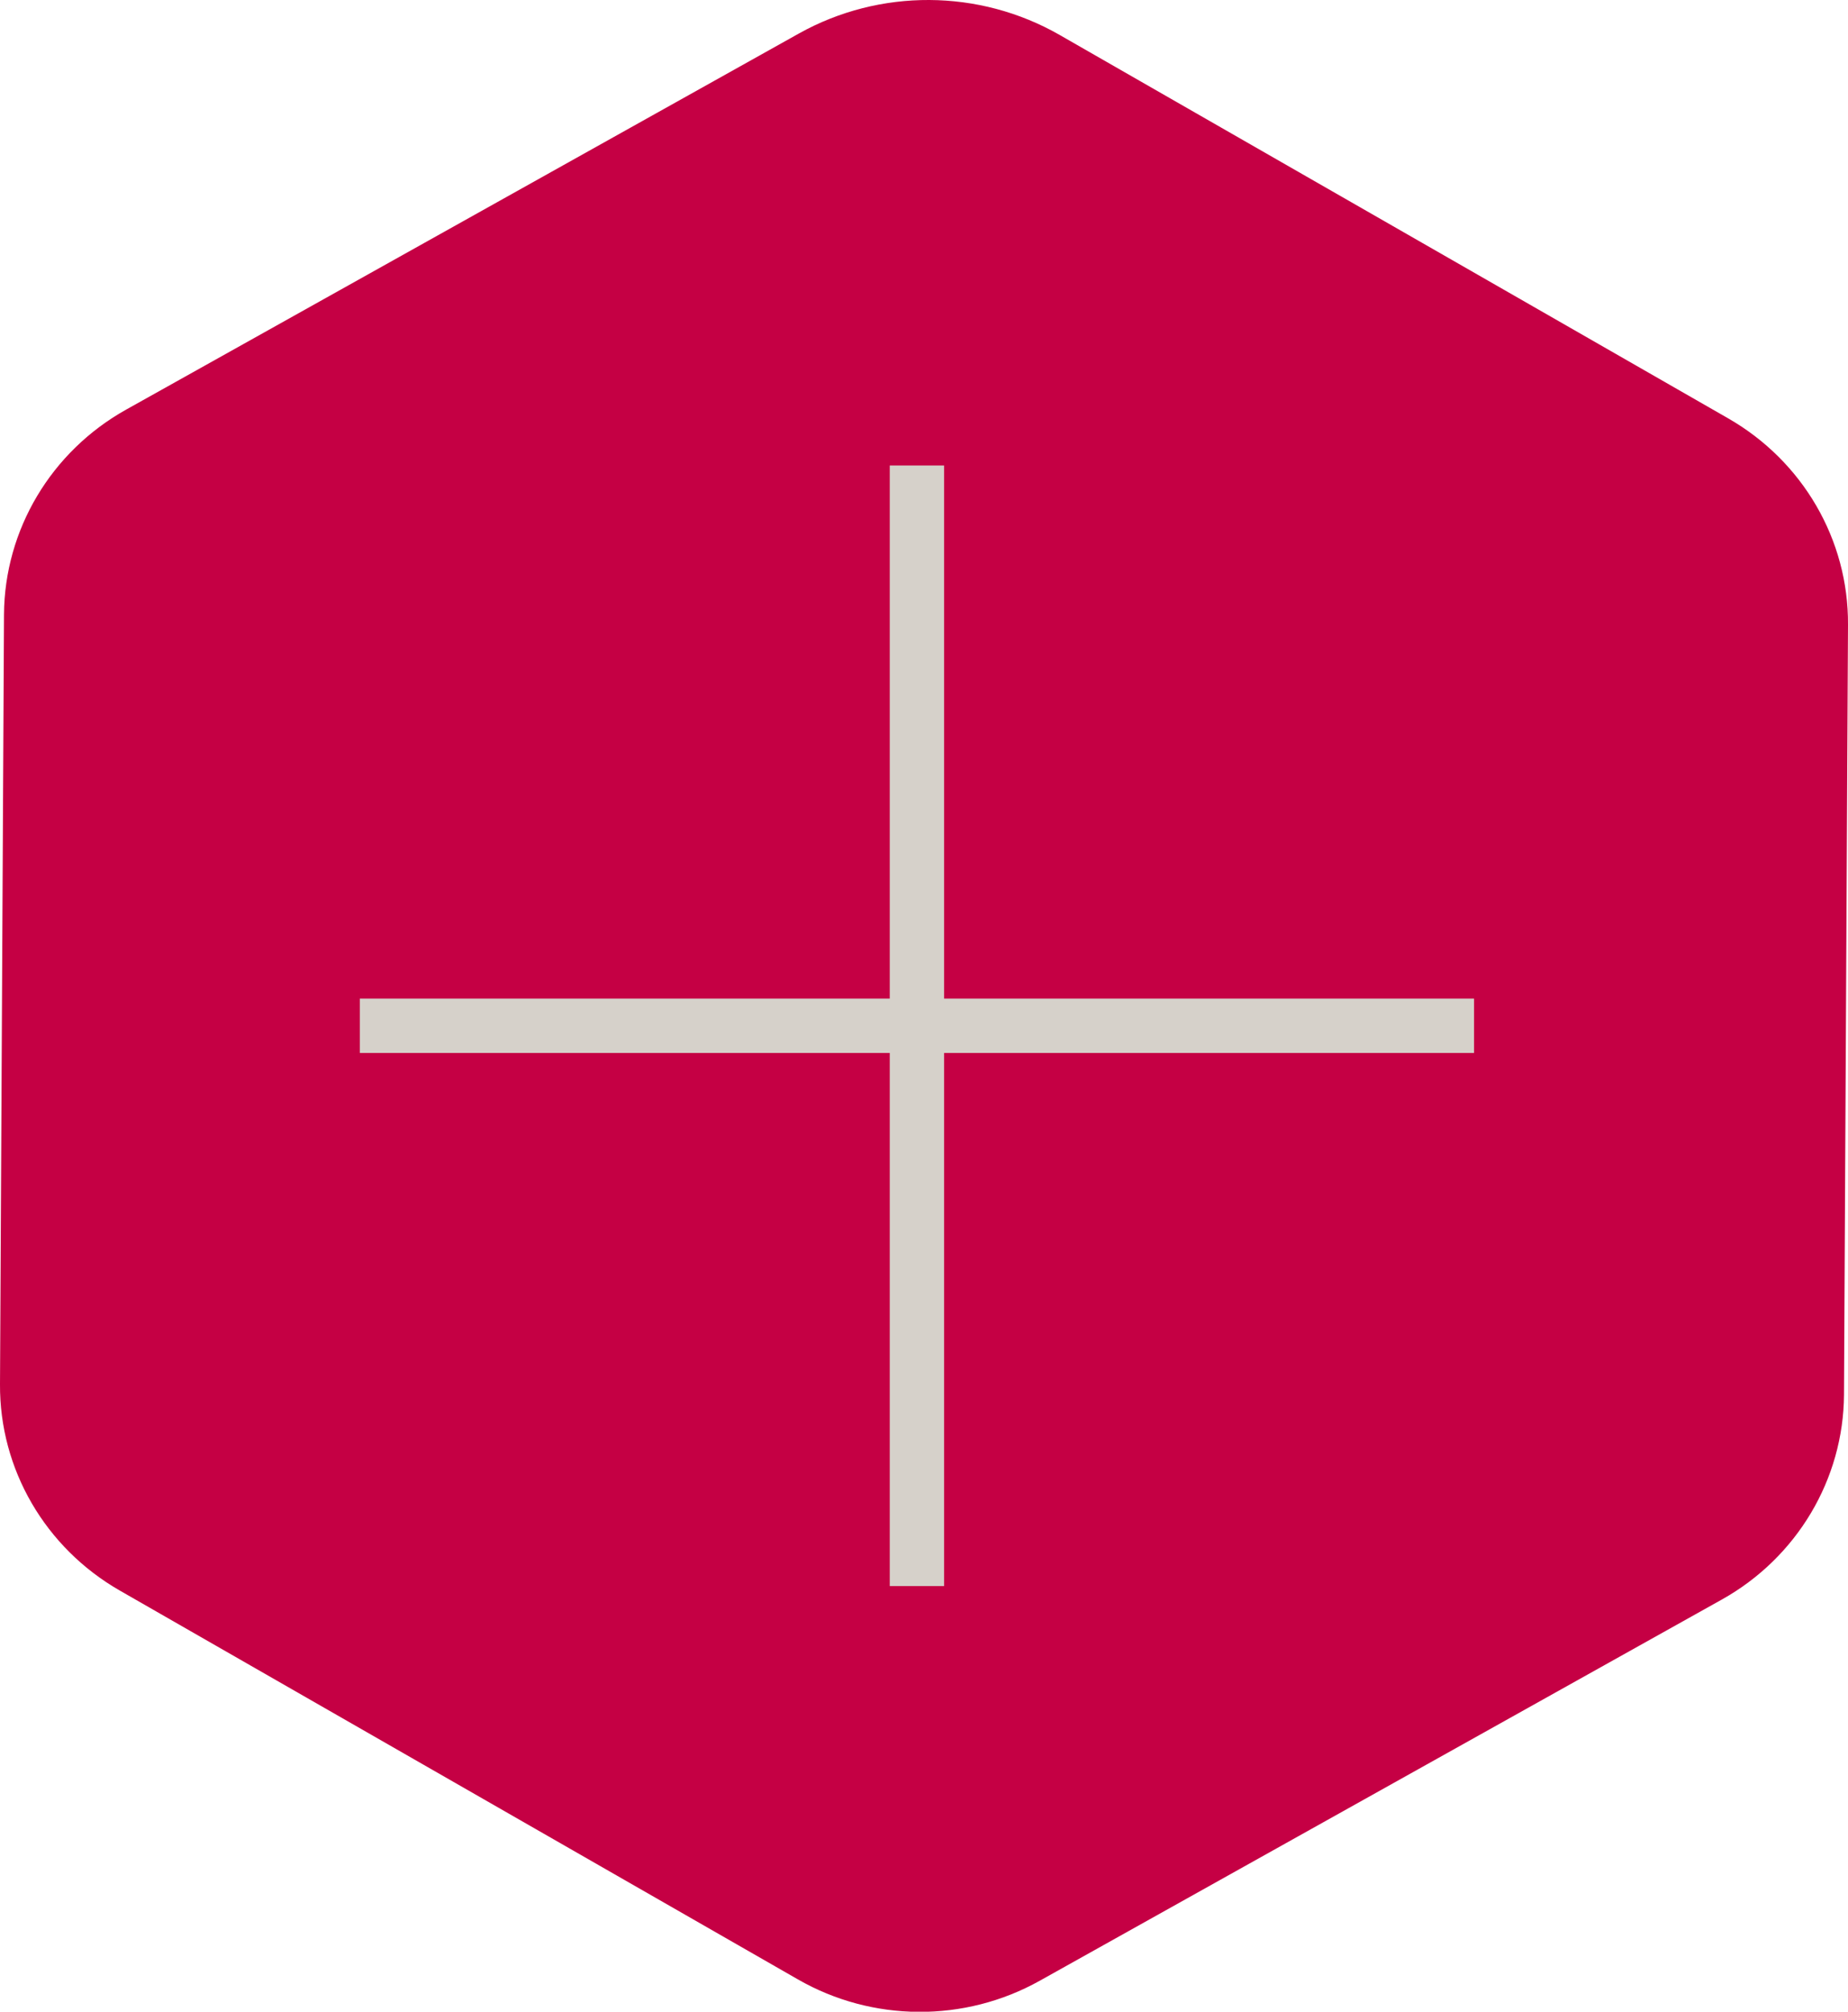
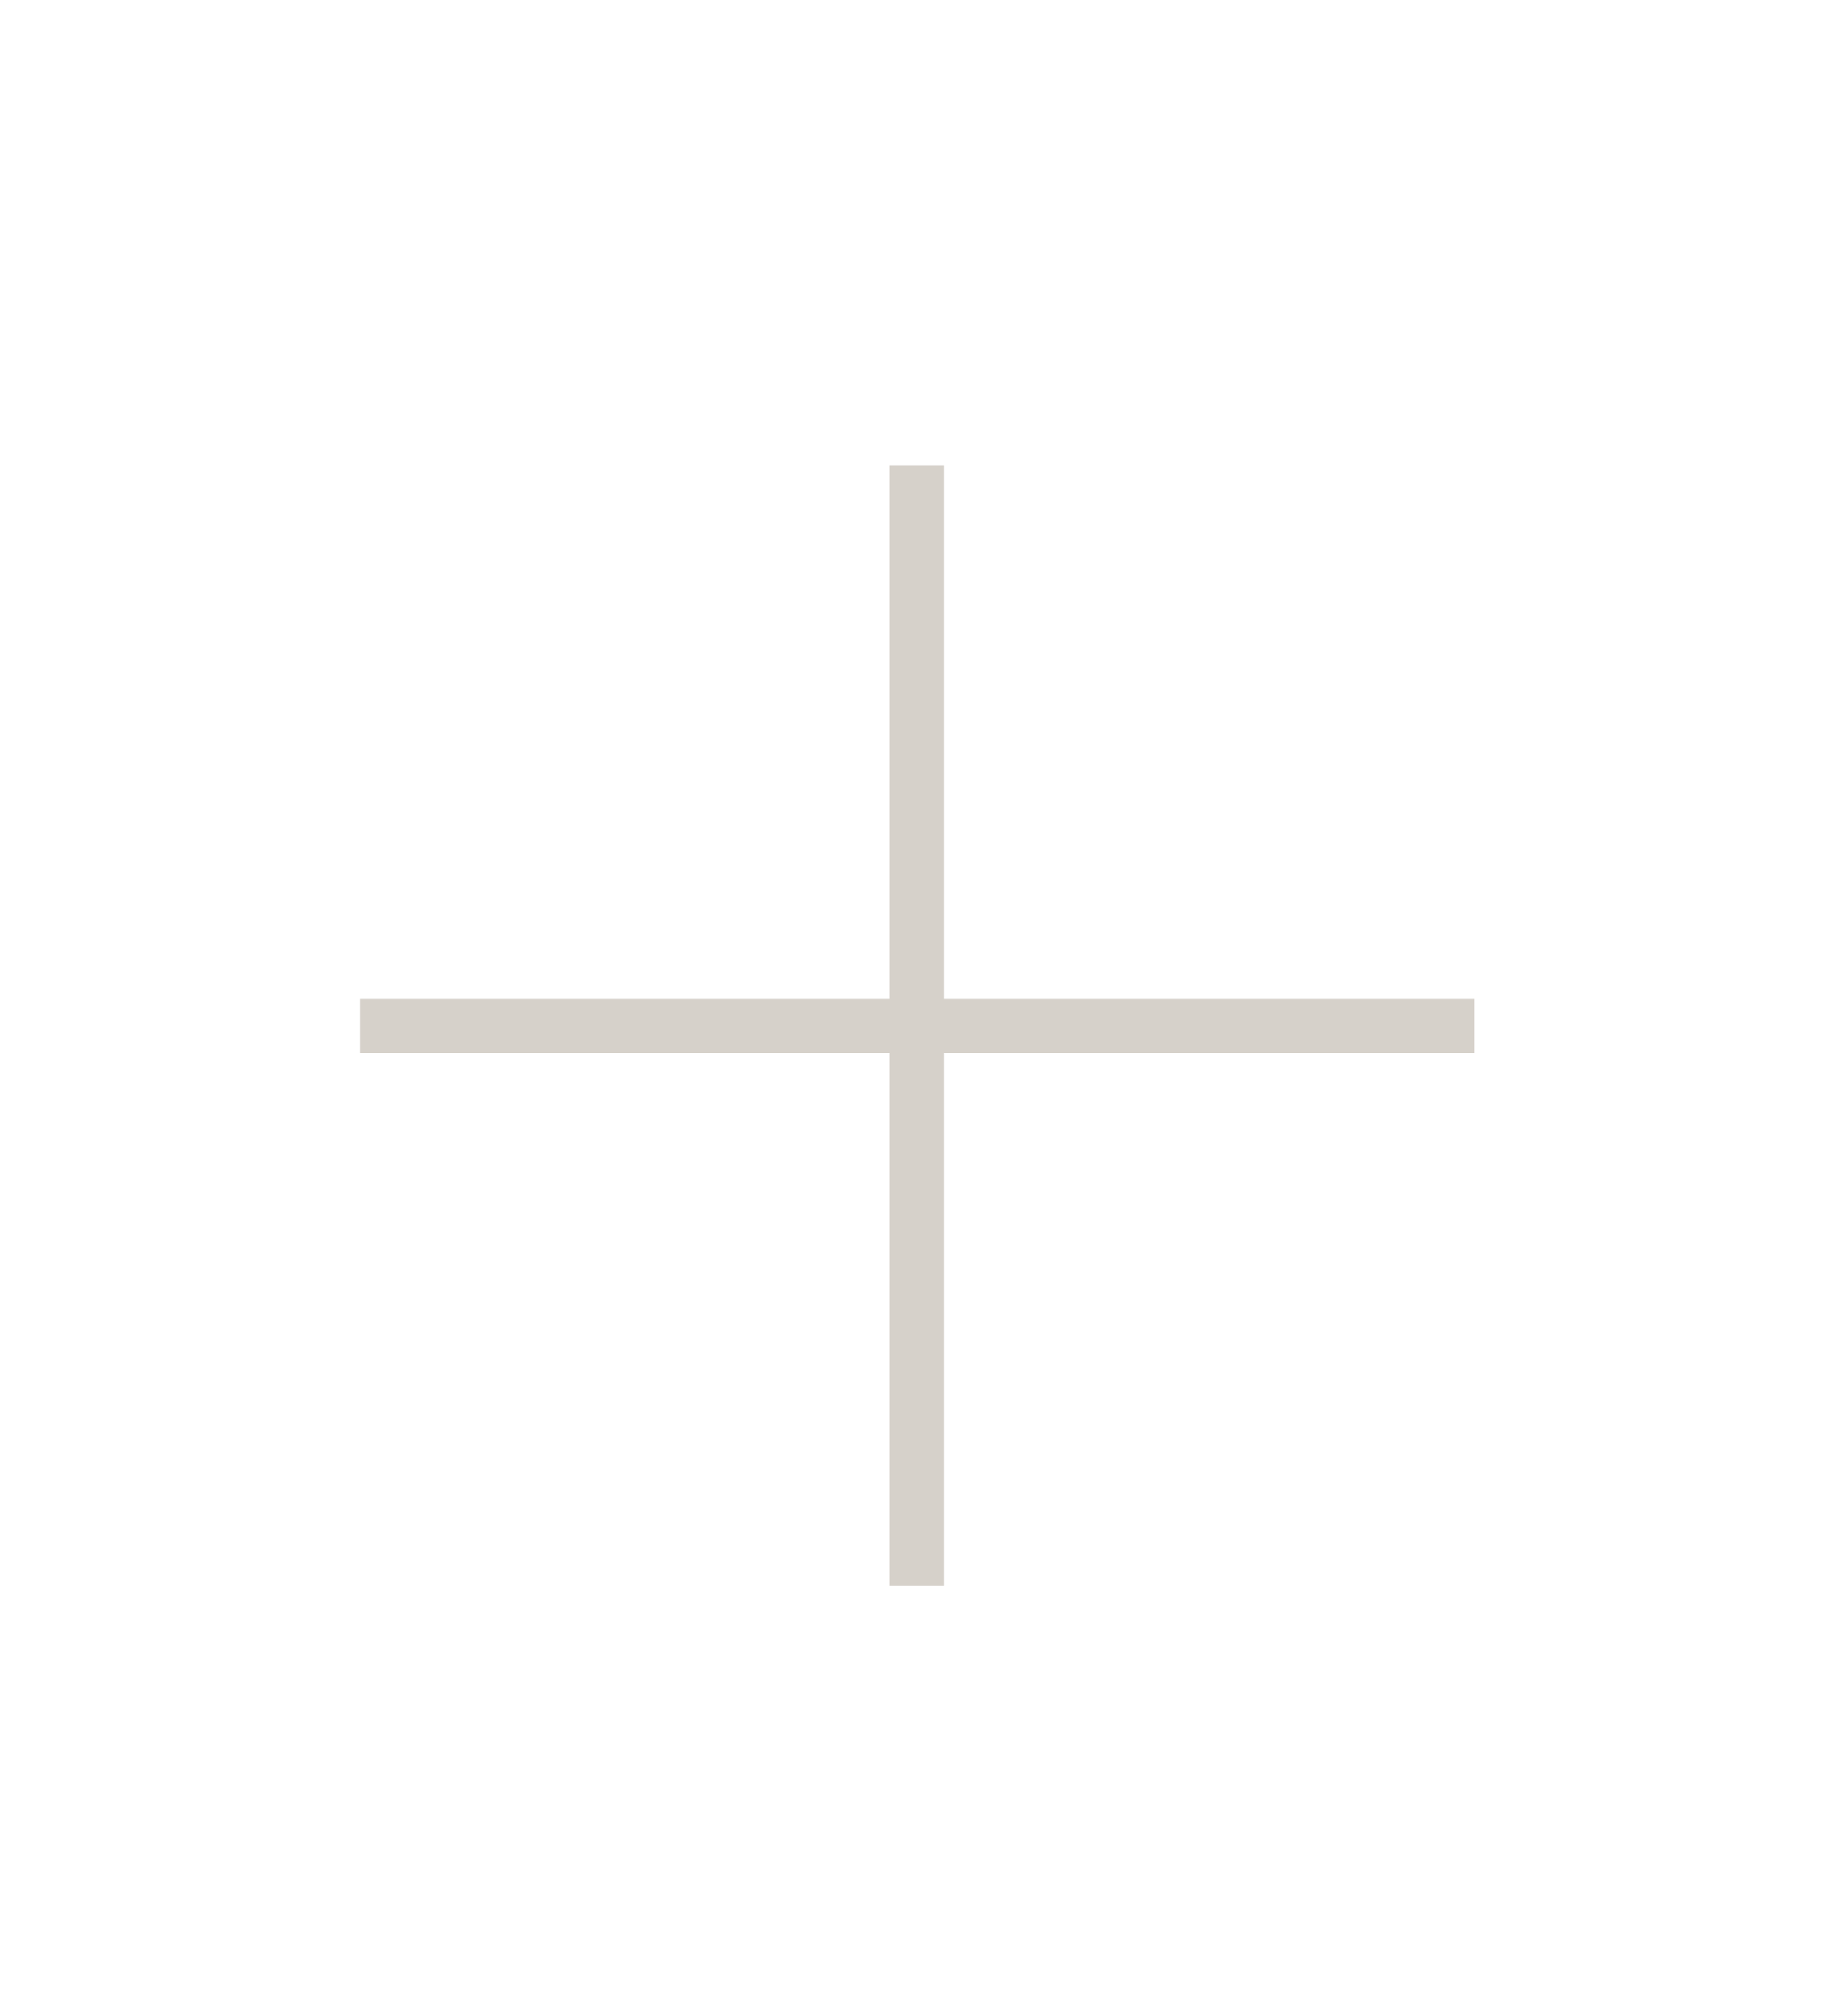
<svg xmlns="http://www.w3.org/2000/svg" width="68" height="74" viewBox="0 0 68 74" fill="none">
-   <path d="M68 22.977C68.019 19.854 66.337 16.962 63.587 15.387L38.992 1.286C36.031 -0.41 32.372 -0.43 29.392 1.235L4.644 15.066C1.881 16.608 0.166 19.488 0.147 22.605L0 50.922C-0.019 54.045 1.663 56.937 4.414 58.512L29.36 72.812C32.104 74.387 35.494 74.406 38.257 72.863L63.356 58.84C66.12 57.297 67.834 54.418 67.853 51.301L68 22.99V22.977Z" fill="#C50044" />
  <path d="M33.74 58.343V17.123" stroke="#D6D1CA" stroke-width="2" />
  <path d="M13.24 37.733H54.24" stroke="#D6D1CA" stroke-width="2" />
</svg>